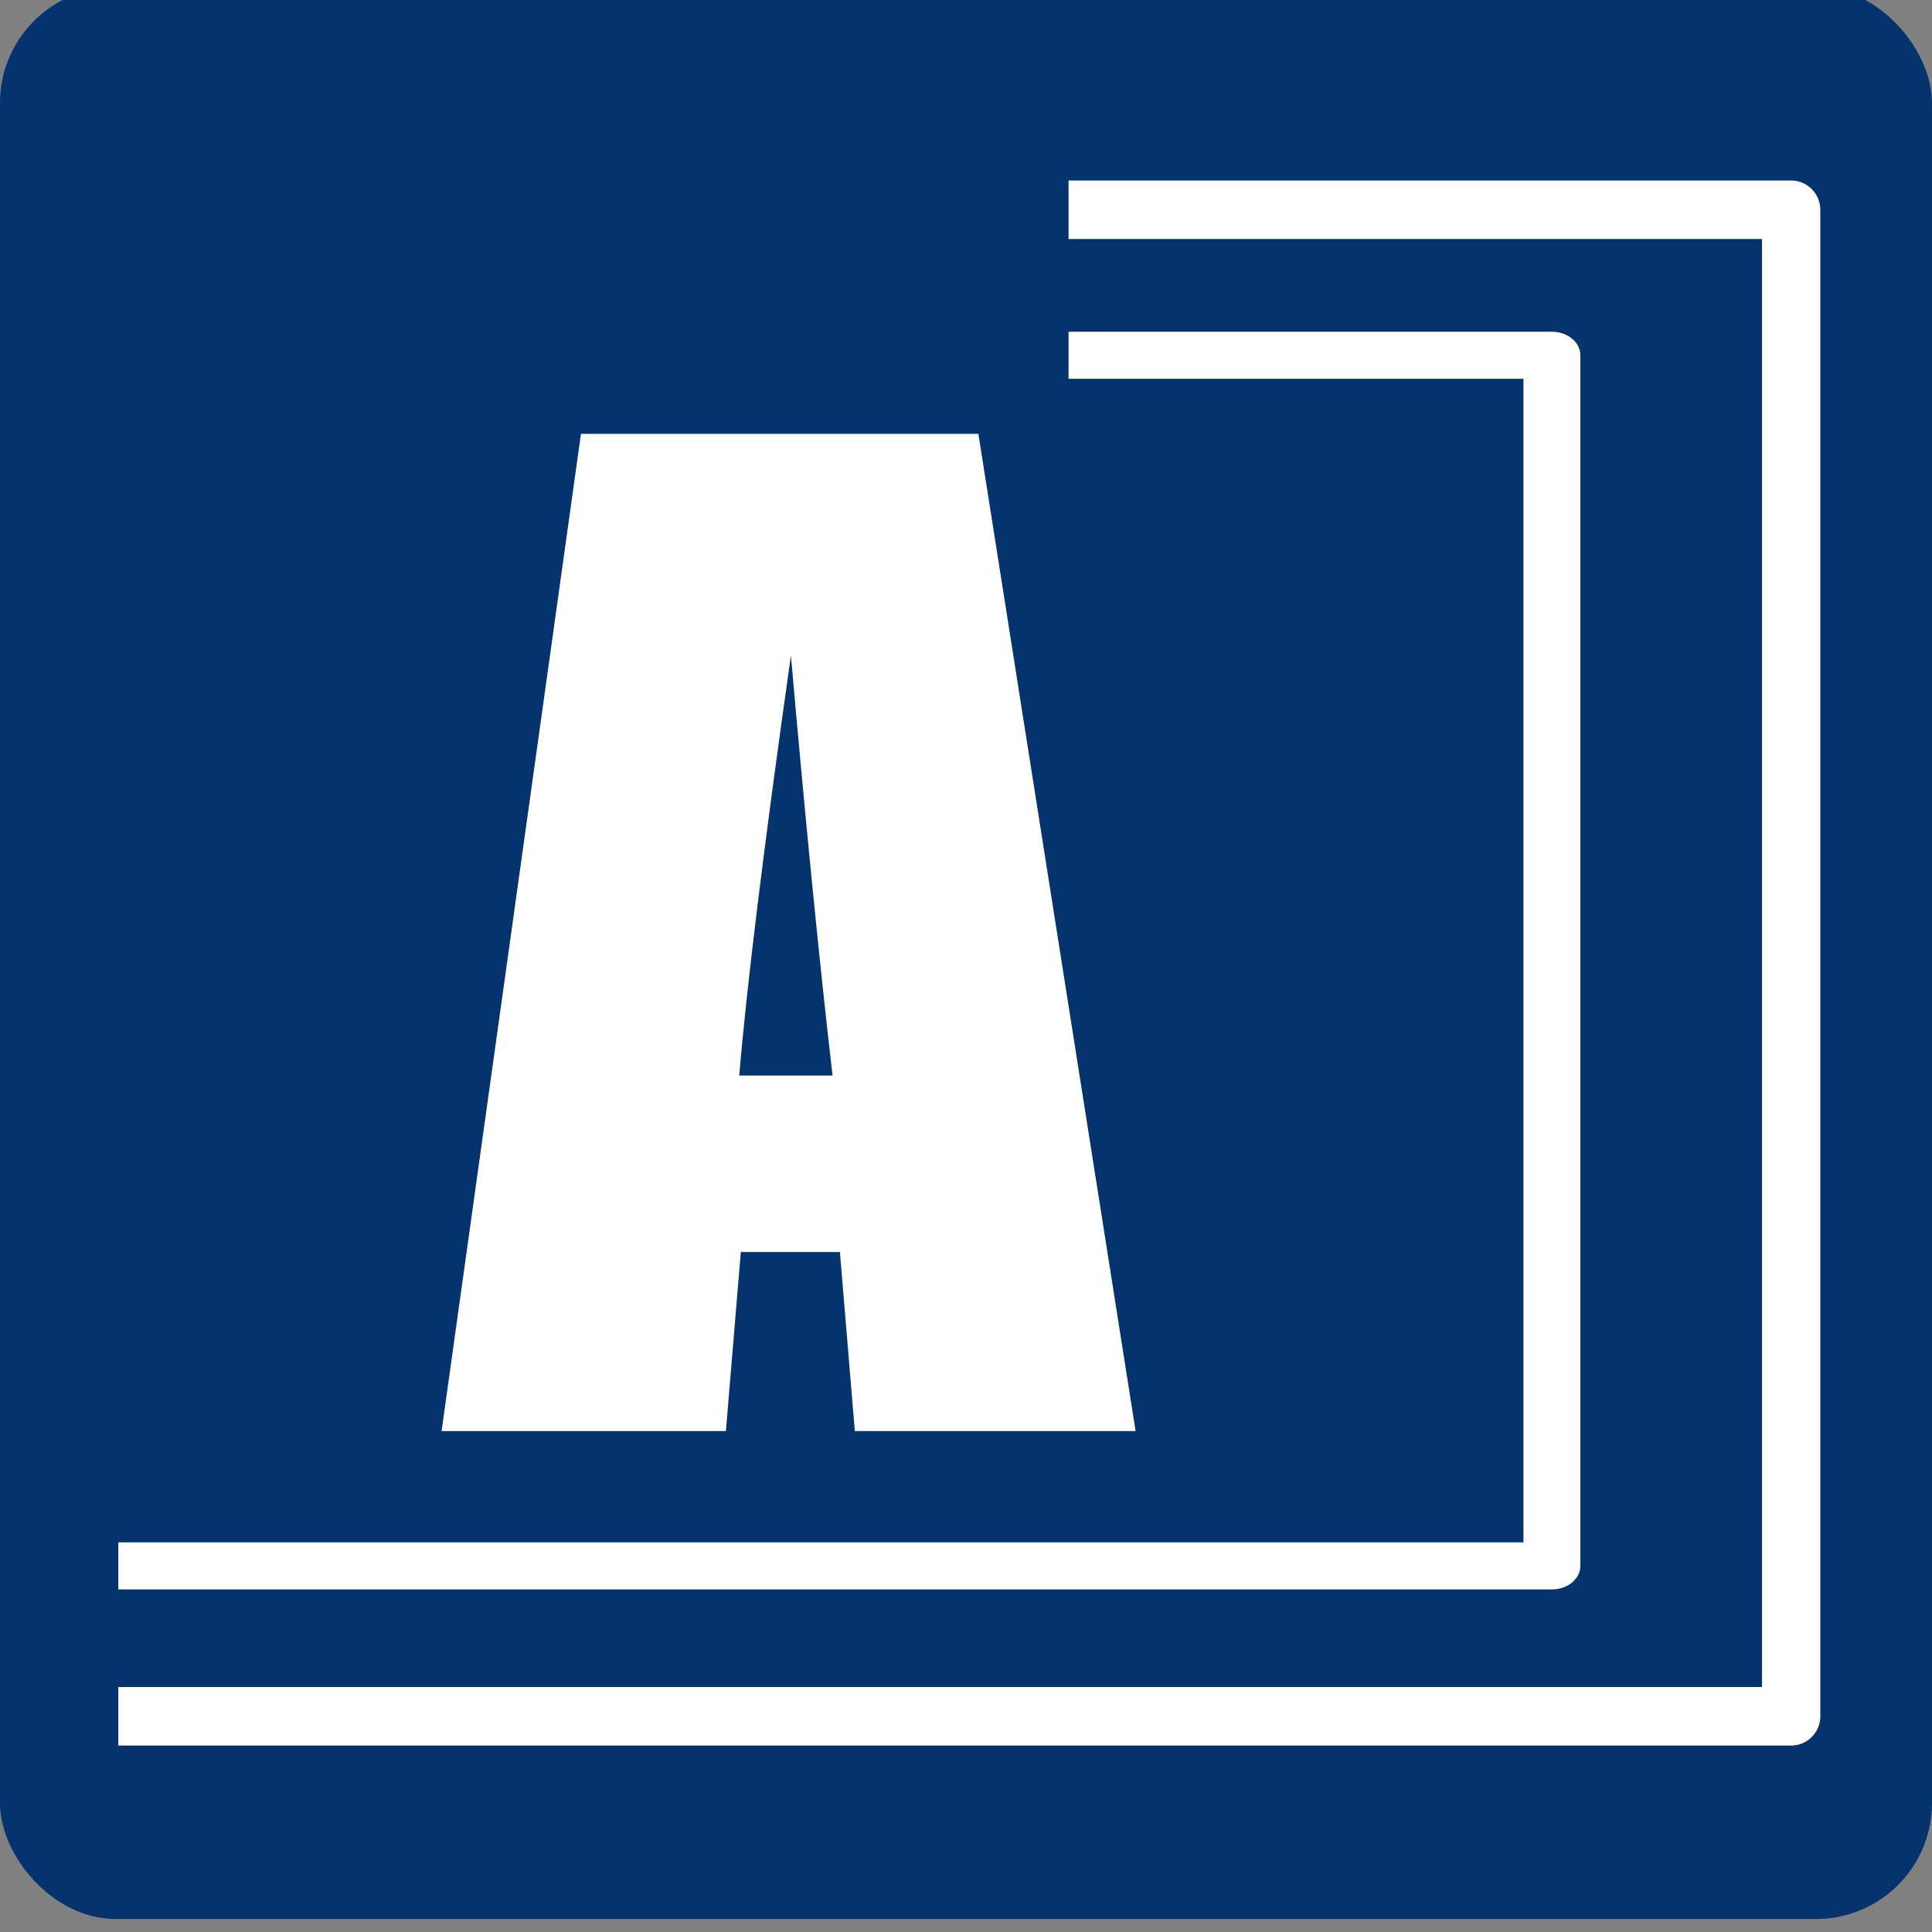
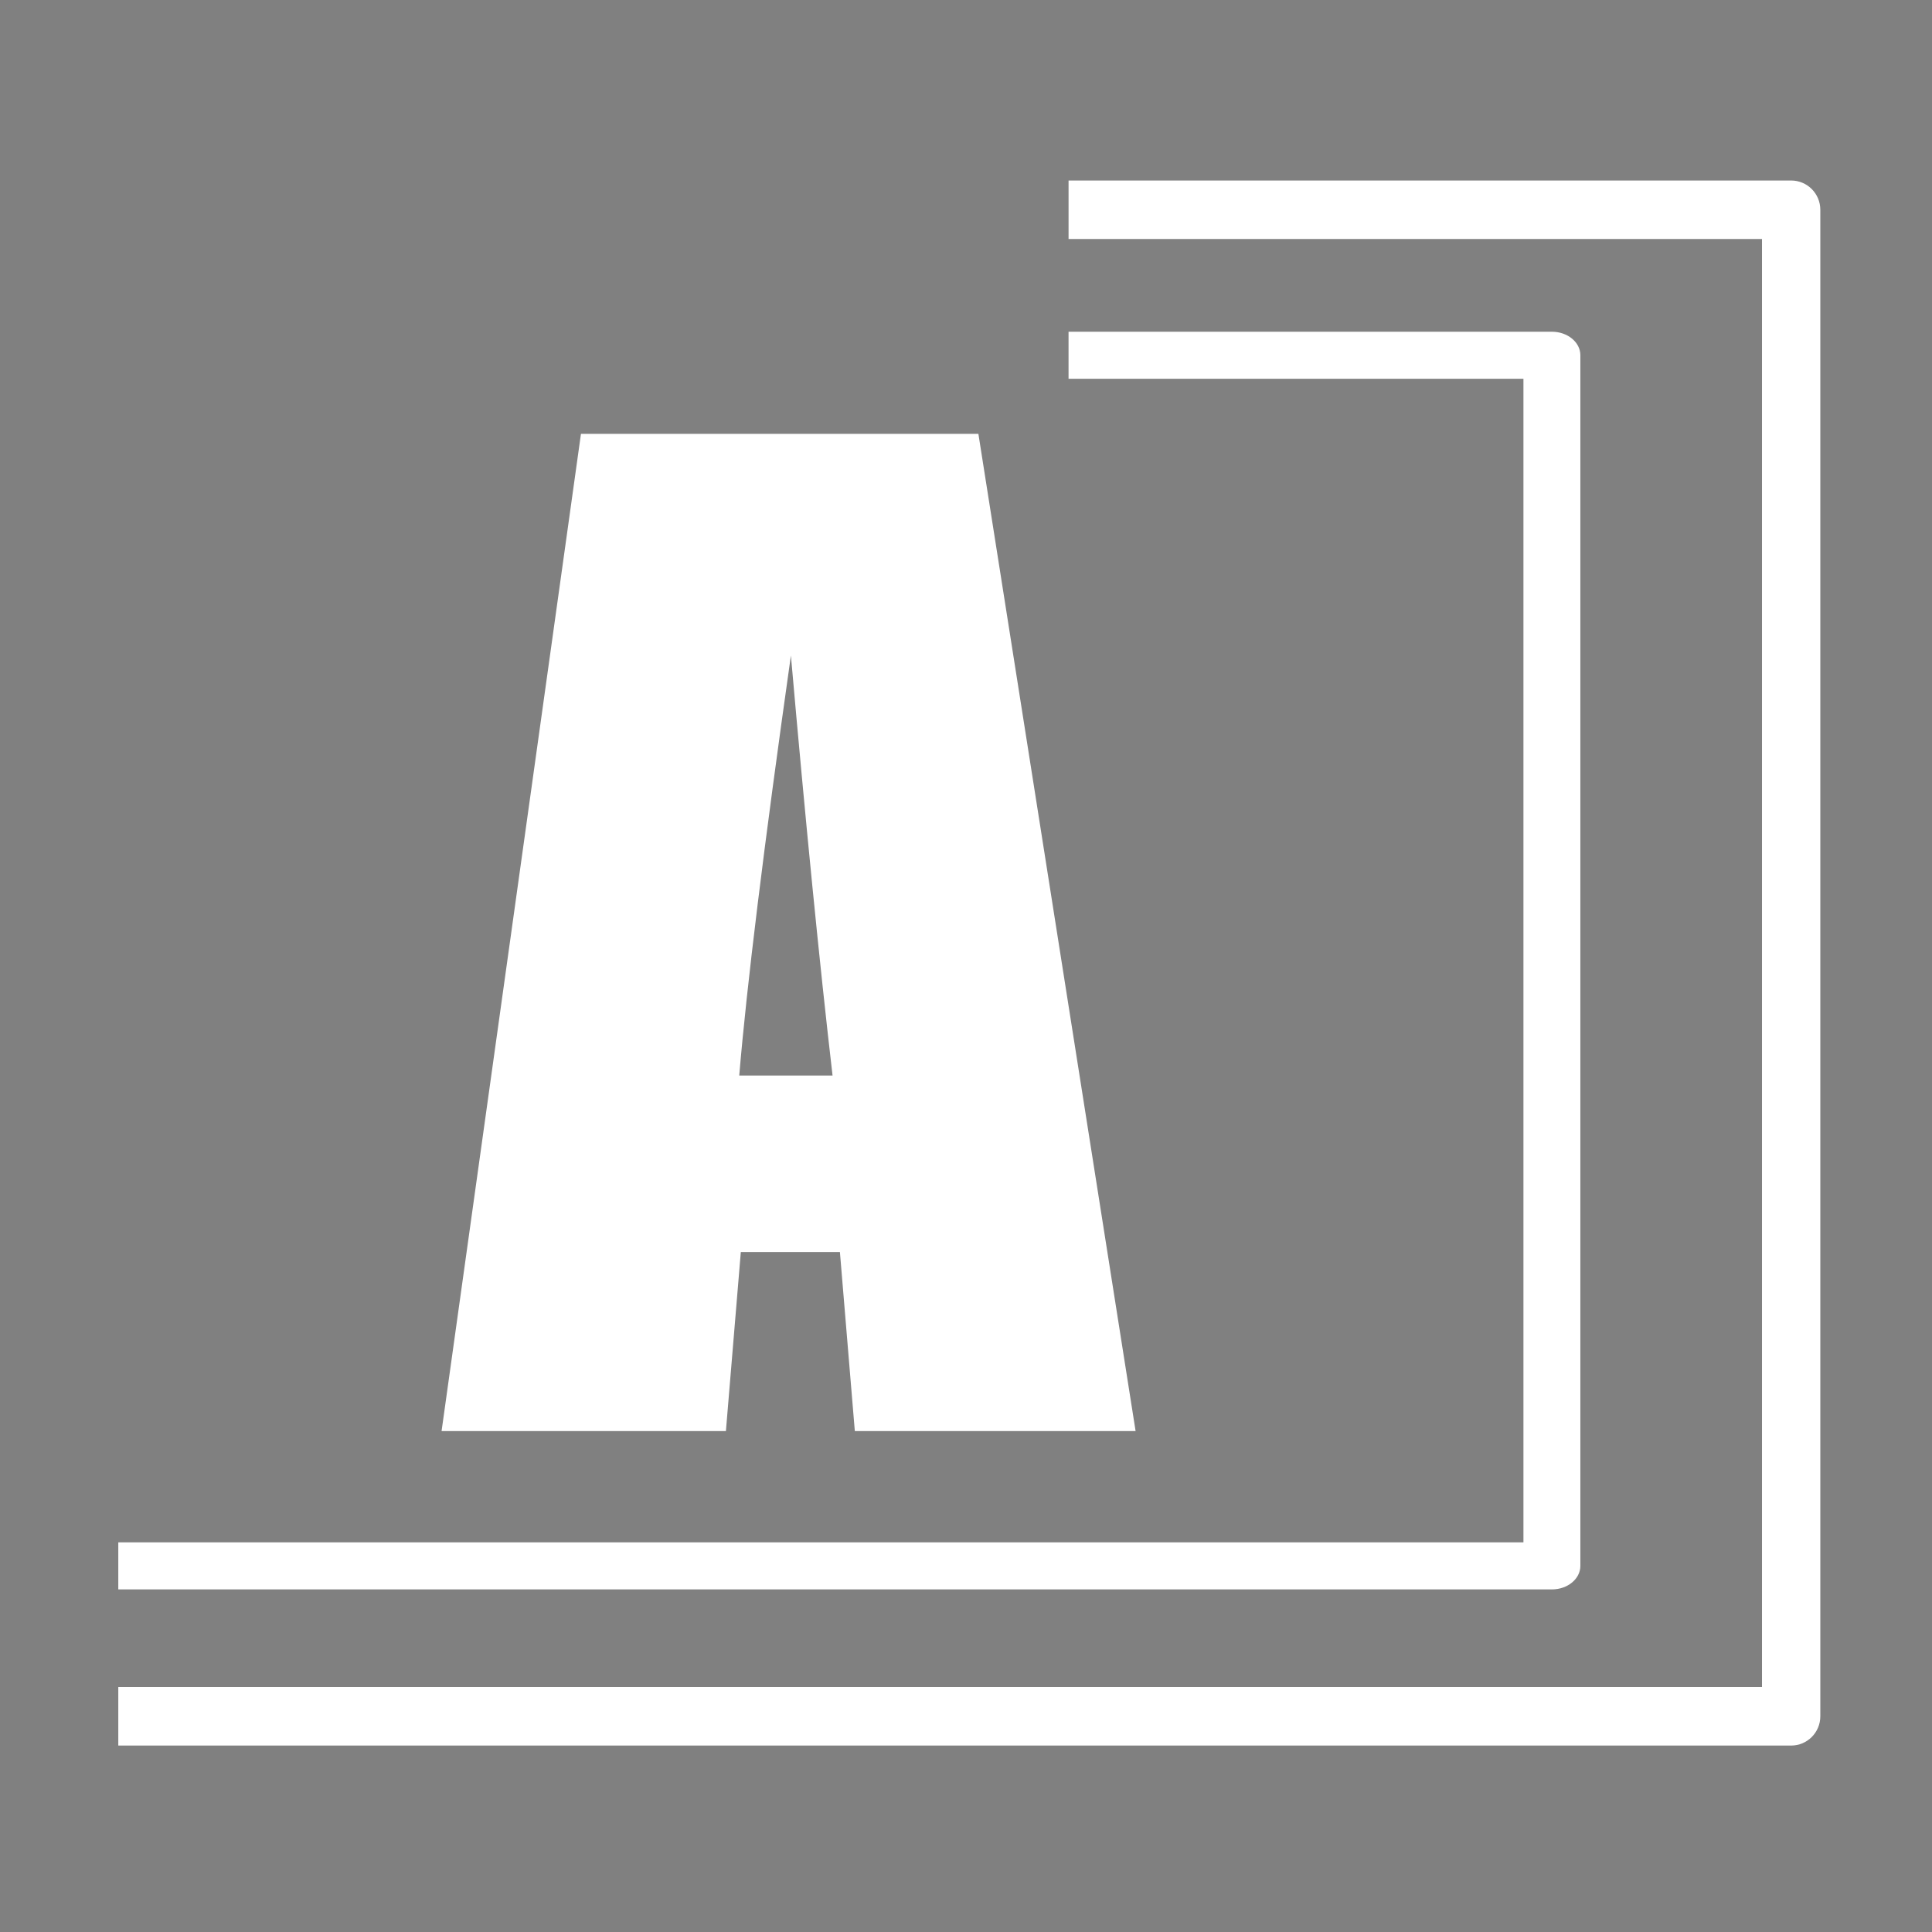
<svg xmlns="http://www.w3.org/2000/svg" xmlns:ns1="http://www.inkscape.org/namespaces/inkscape" xmlns:ns2="http://sodipodi.sourceforge.net/DTD/sodipodi-0.dtd" width="50" height="50" viewBox="0 0 13.229 13.229" version="1.1" id="svg12" ns1:version="1.1.2 (b8e25be833, 2022-02-05)" ns2:docname="ico svg inskscape.svg">
  <rect x="0" y="0" width="13.229" height="13.229" fill="#808080" stroke="none" />
  <ns2:namedview id="namedview14" pagecolor="#ffffff" bordercolor="#666666" borderopacity="1.0" ns1:pageshadow="2" ns1:pageopacity="0.0" ns1:pagecheckerboard="0" ns1:document-units="px" showgrid="false" units="px" ns1:zoom="5.9223906" ns1:cx="63.825578" ns1:cy="15.365417" ns1:window-width="1920" ns1:window-height="1017" ns1:window-x="-8" ns1:window-y="-8" ns1:window-maximized="1" ns1:current-layer="layer1" />
  <defs id="defs9">
    <style type="text/css" id="style570">
   
    .fil0 {fill:black}
   
  </style>
  </defs>
  <g ns1:label="Camada 1" ns1:groupmode="layer" id="layer1">
-     <rect style="opacity:1;fill:#04336e;fill-opacity:1;stroke:none;stroke-width:5.292;stroke-linecap:round;stroke-miterlimit:4;stroke-dasharray:none;stroke-dashoffset:0;stroke-opacity:1;paint-order:fill markers stroke" id="rect754" width="13.229" height="13.229" x="5.9465907e-07" y="-0.089" ry="0.794" />
    <g style="clip-rule:evenodd;fill:#ffffff;fill-rule:evenodd;image-rendering:optimizeQuality;shape-rendering:geometricPrecision;text-rendering:geometricPrecision" id="g586-4" transform="matrix(0.012,0,0,0.012,0.81,1.236)">
      <g id="Layer_x0020_1-3" ns1:label="Layer 1" ns1:groupmode="layer" style="fill:#ffffff">
        <path class="fil0" d="m 490.78,144.57 89.7,569 H 420.27 l -8.51,-102.15 h -56.54 l -8.51,102.15 H 184.47 L 264,144.57 H 490.79 Z M 542.23,0 h 412.32 c 9.19,0 16.64,7.48 16.64,16.7 v 859.63 c 0,9.22 -7.45,16.7 -16.64,16.7 H 0 v -33.4 H 937.91 V 33.39 H 542.23 v -33.4 z m 0,86.29 h 275.8 c 8.97,0 16.24,6.01 16.24,13.42 v 690.8 c 0,7.41 -7.28,13.42 -16.24,13.42 H 0 V 777.09 H 801.79 V 113.12 H 542.22 V 86.28 Z M 407.56,510.72 C 400.07,446.22 392.19,366.37 383.8,271.06 368.3,380.4 358.52,460.25 354.32,510.72 h 53.23 z" id="path575-4" style="fill:#ffffff" />
      </g>
    </g>
  </g>
</svg>